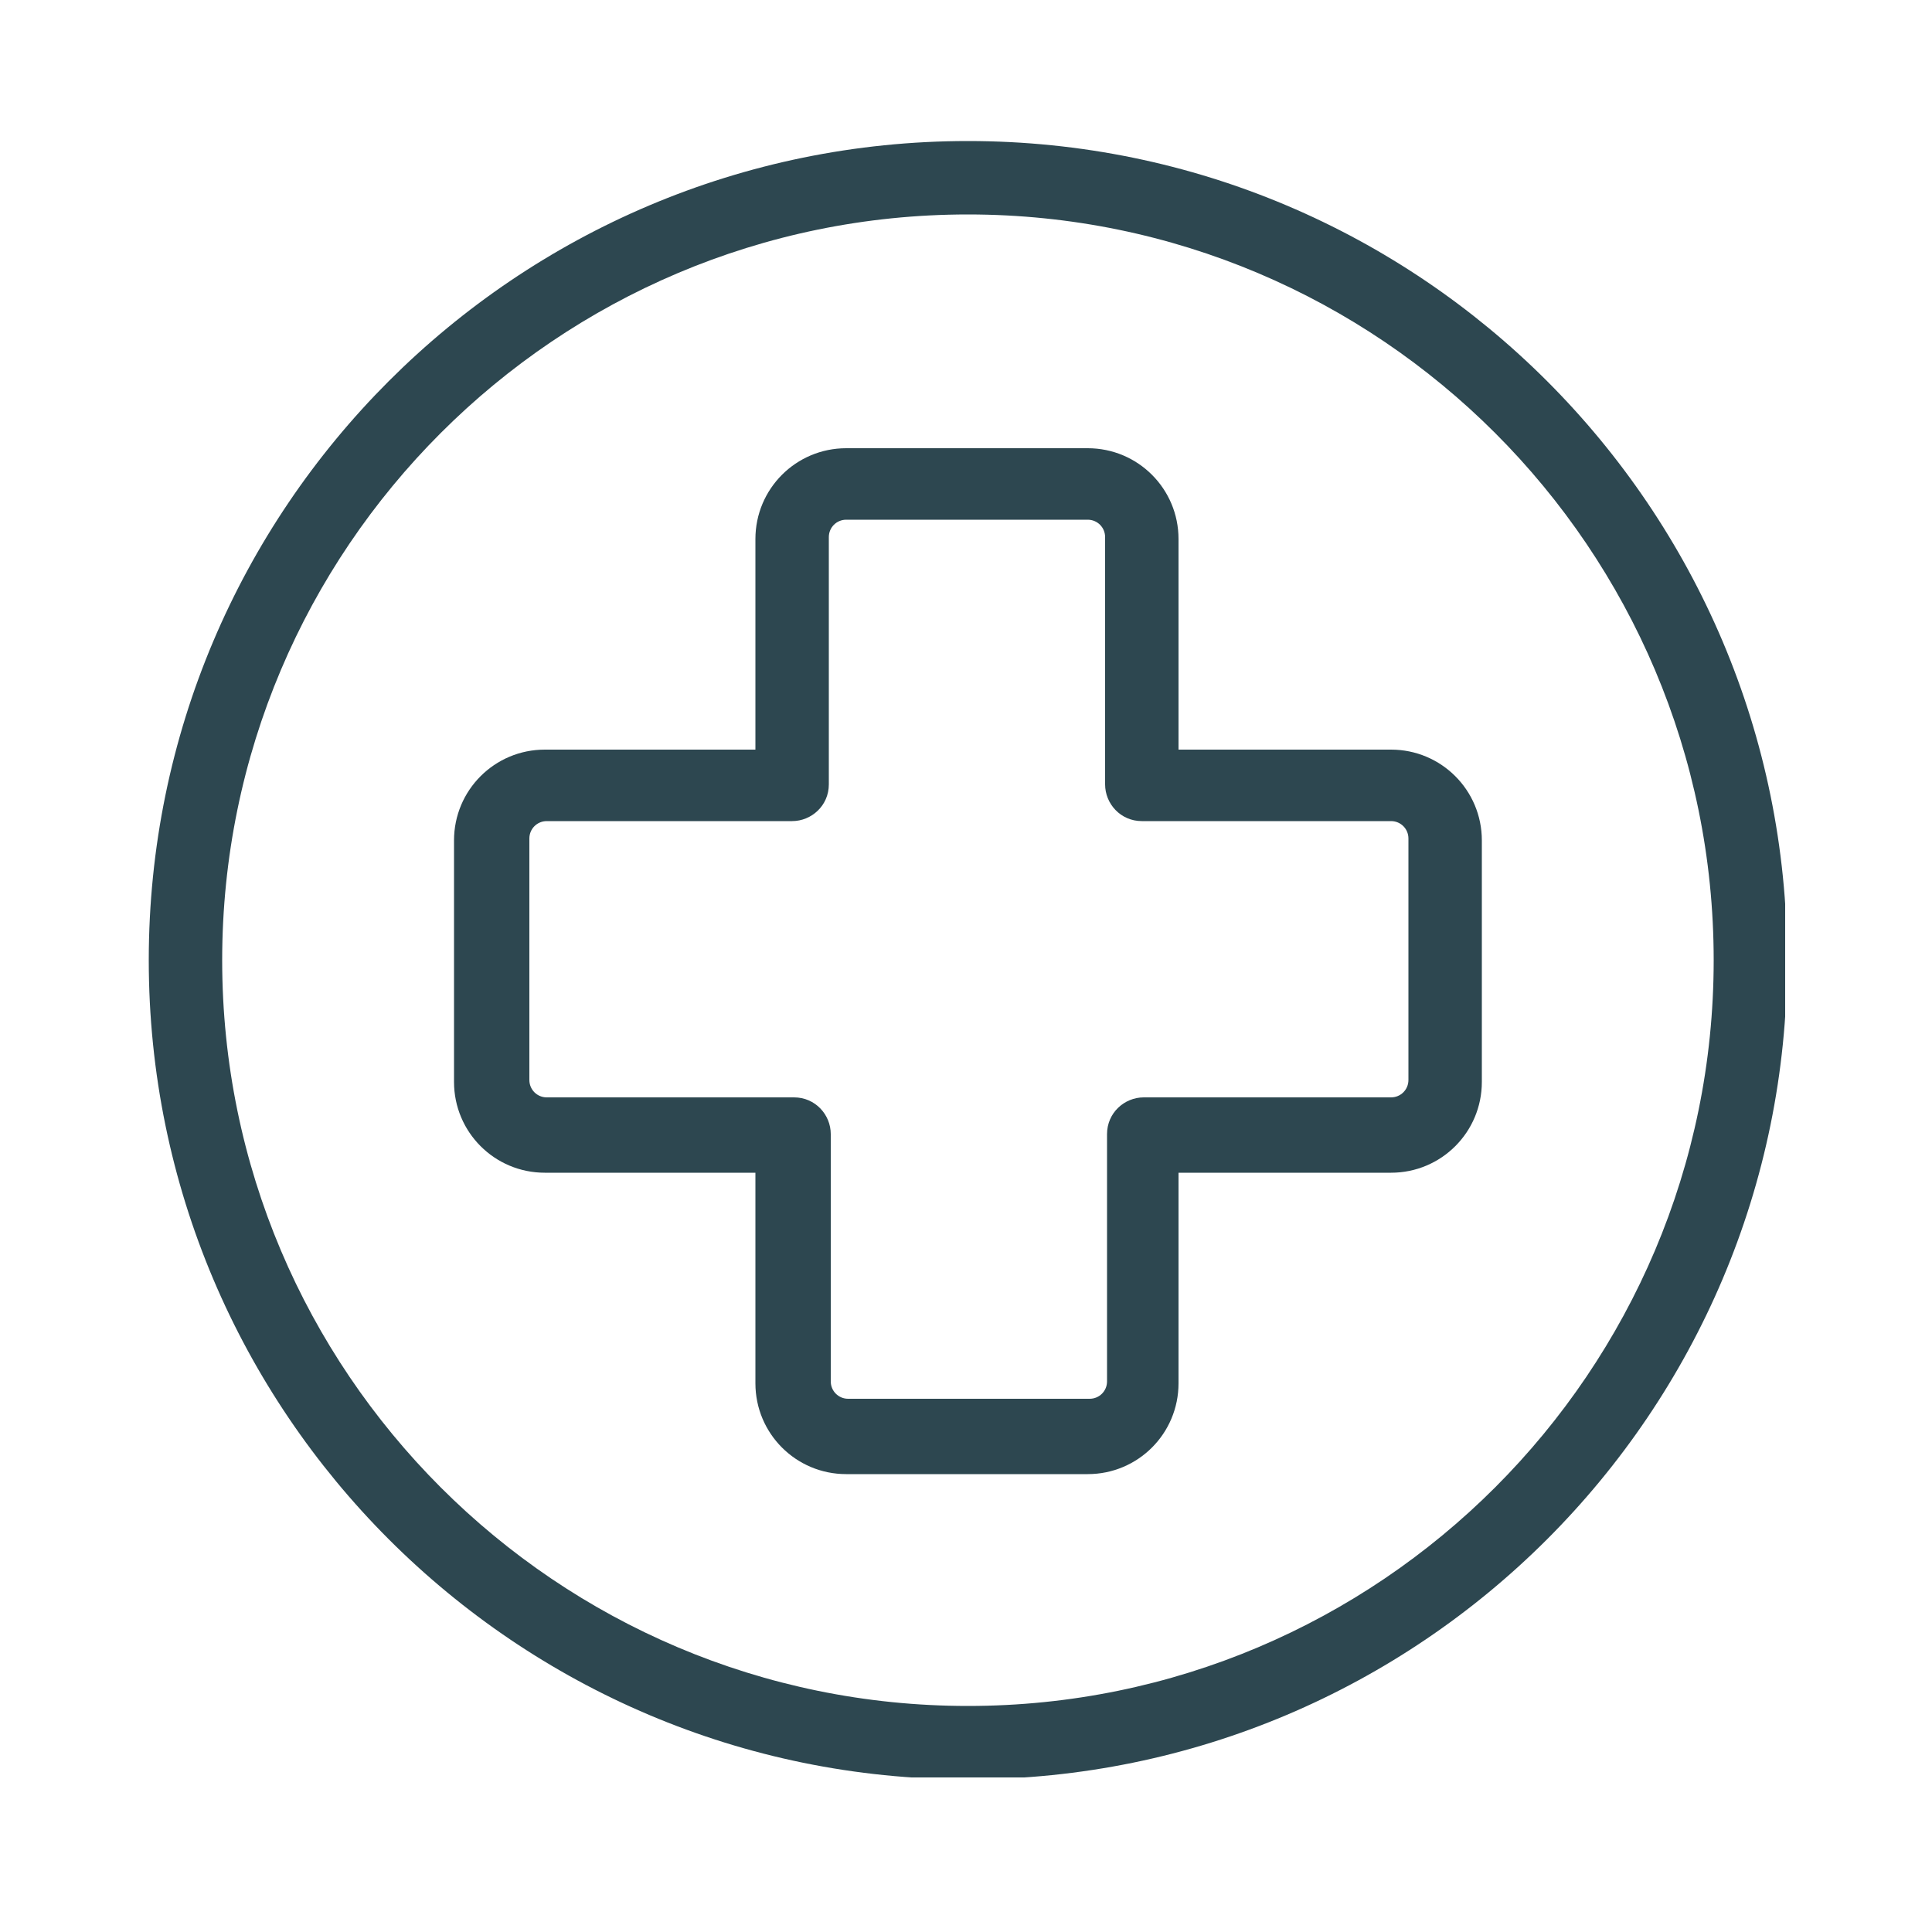
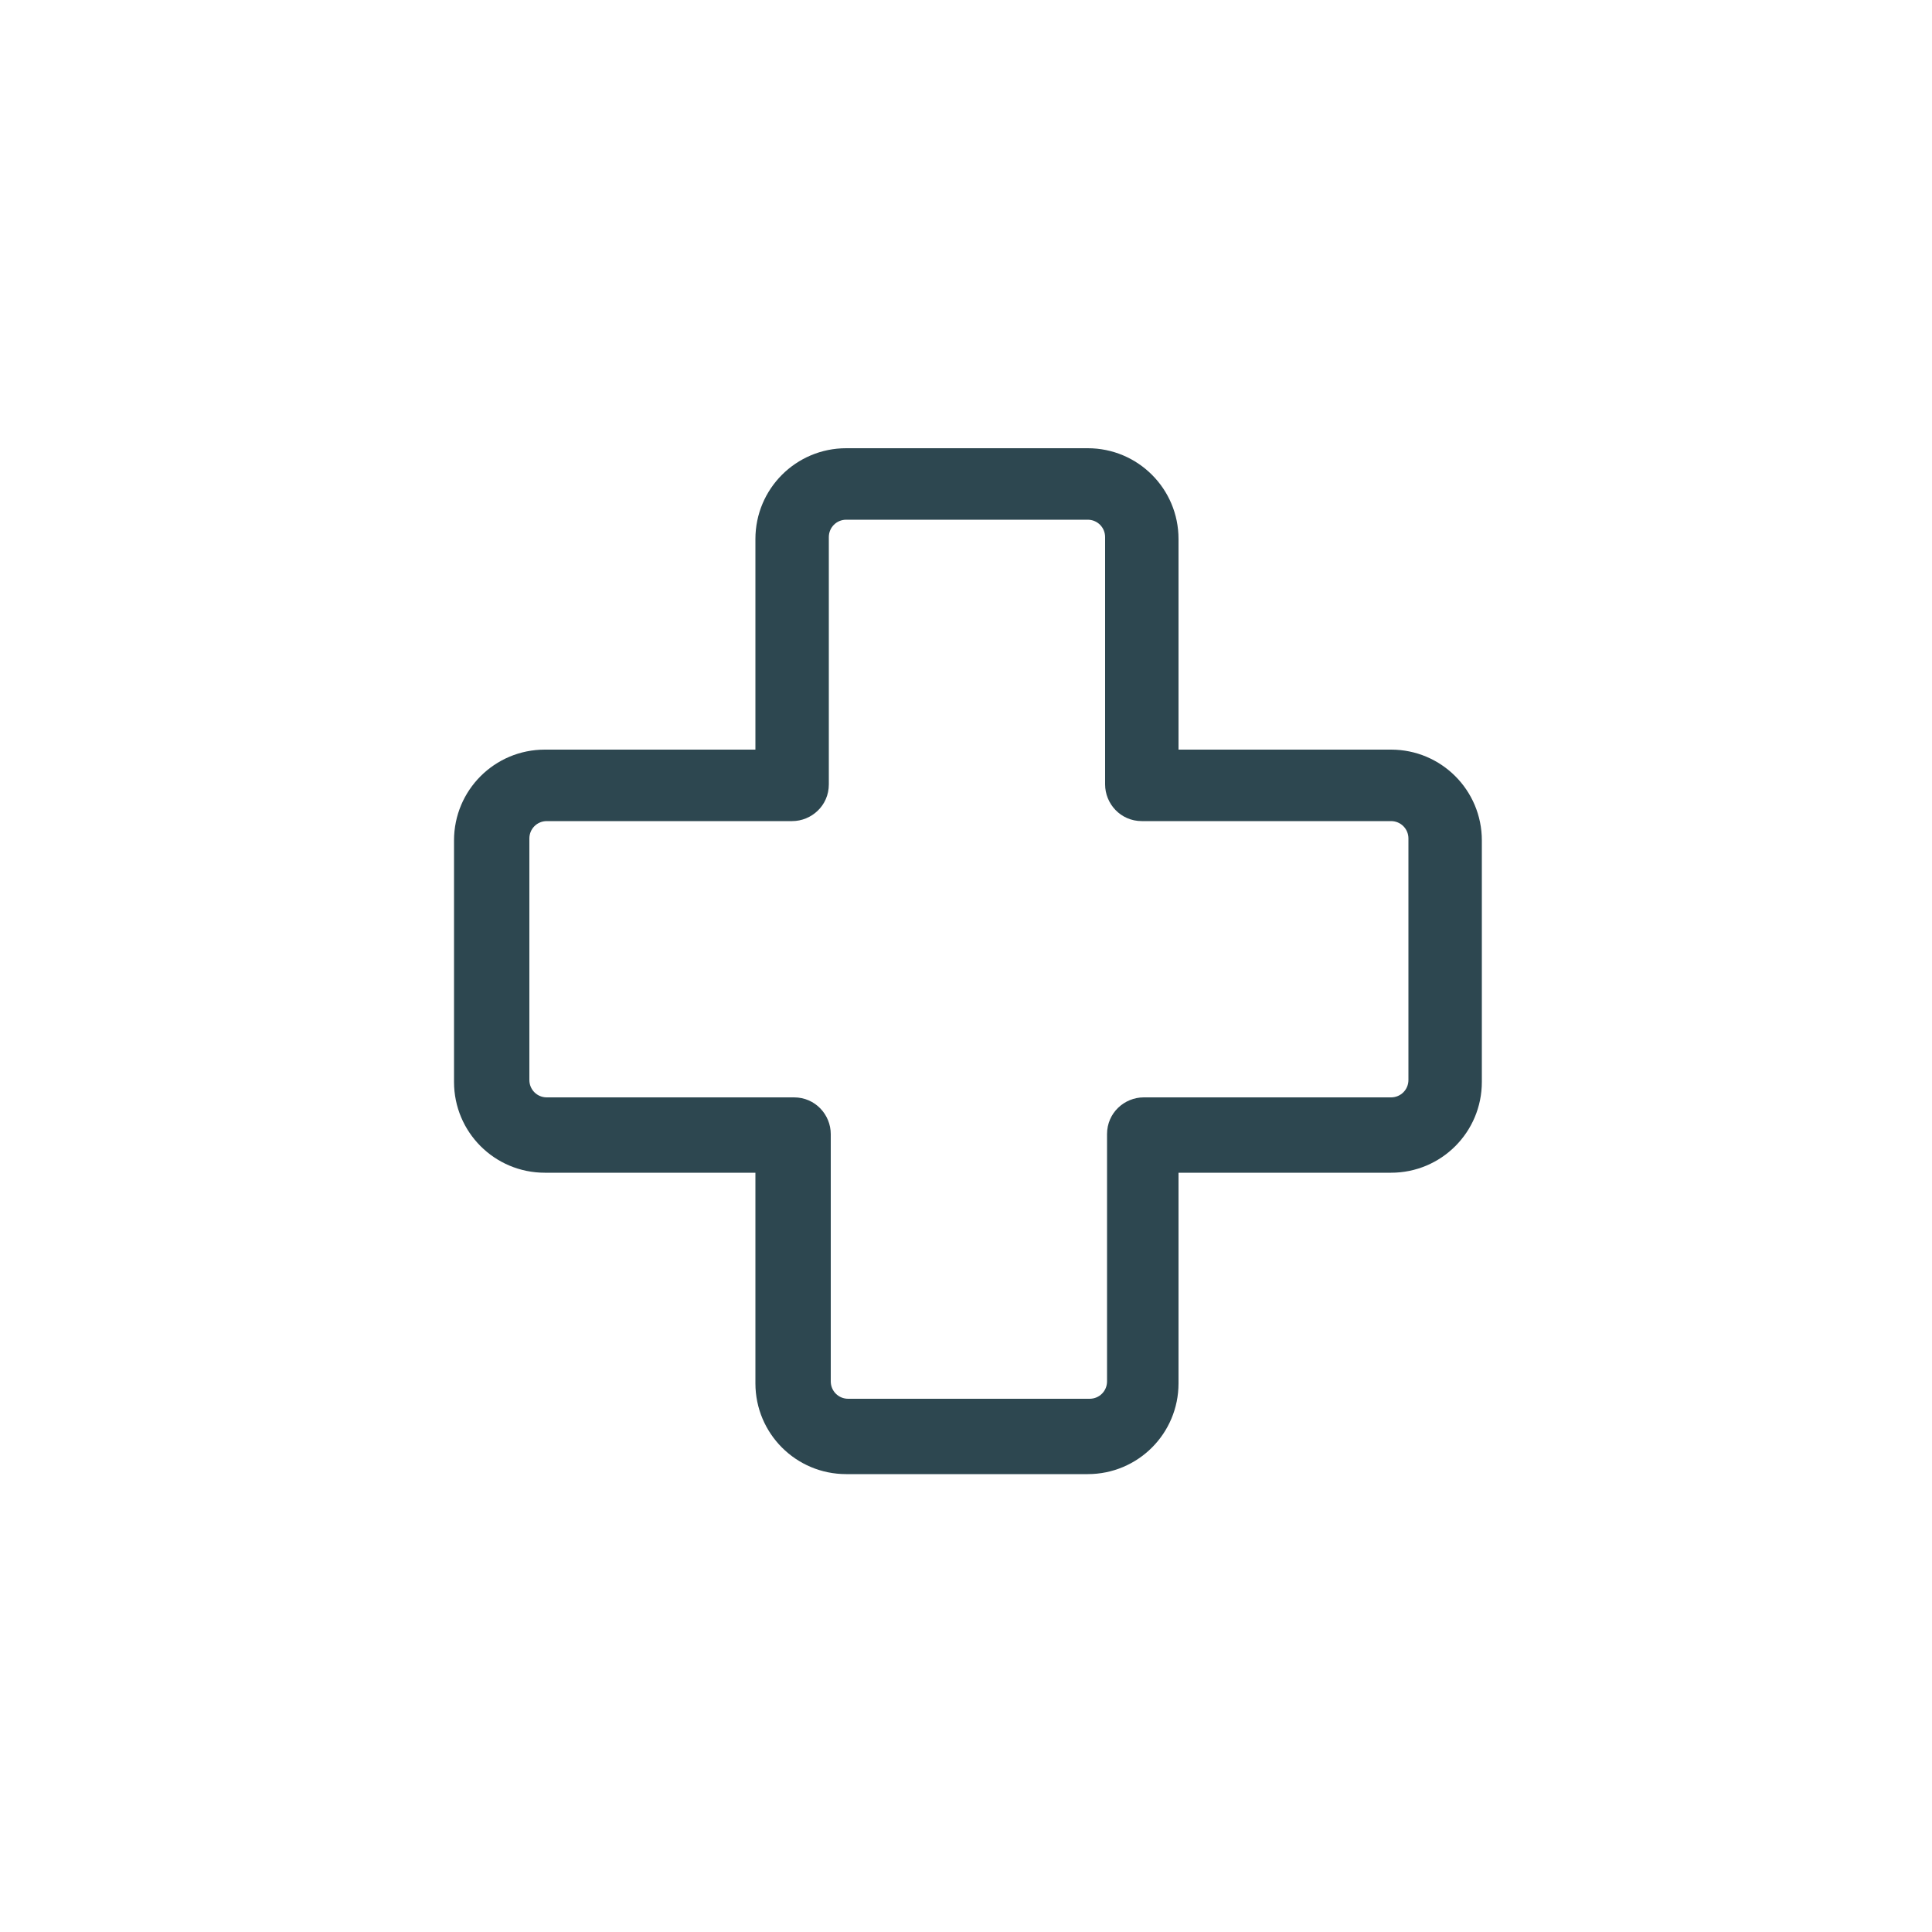
<svg xmlns="http://www.w3.org/2000/svg" xmlns:xlink="http://www.w3.org/1999/xlink" version="1.1" id="Vrstva_1" x="0px" y="0px" viewBox="0 0 100 100" style="enable-background:new 0 0 100 100;" xml:space="preserve">
  <style type="text/css">
	.st0{clip-path:url(#SVGID_1_);}
	.st1{clip-path:url(#SVGID_2_);}
	.st2{fill:#2D4750;}
</style>
  <g transform="matrix(1, 0, 0, 1, 116, 126)">
    <g>
      <defs>
        <rect id="SVGID_5_" x="-108.7" y="-118.9" width="85.9" height="85.9" />
      </defs>
      <clipPath id="SVGID_1_">
        <use xlink:href="#SVGID_5_" style="overflow:visible;" />
      </clipPath>
      <g class="st0">
        <g>
          <defs>
-             <rect id="SVGID_7_" x="-108.3" y="-118.7" width="84.7" height="84.7" />
-           </defs>
+             </defs>
          <clipPath id="SVGID_2_">
            <use xlink:href="#SVGID_7_" style="overflow:visible;" />
          </clipPath>
          <g class="st1">
            <path class="st2" d="M-65.9-118.7c-23.4,0-42.4,19-42.4,42.4c0,23.4,19,42.4,42.4,42.4c23.4,0,42.4-19,42.4-42.4       C-23.5-99.7-42.5-118.7-65.9-118.7z M-65.9-37.7c-21.3,0-38.6-17.3-38.6-38.6c0-21.3,17.3-38.6,38.6-38.6s38.6,17.3,38.6,38.6       C-27.3-55-44.6-37.7-65.9-37.7z" />
          </g>
        </g>
        <path class="st2" d="M-44-87.2H-55v-10.9c0-2.6-2.1-4.7-4.7-4.7h-12.5c-2.6,0-4.7,2.1-4.7,4.7v10.9h-10.9c-2.6,0-4.7,2.1-4.7,4.7     v12.5c0,2.6,2.1,4.7,4.7,4.7h10.9v10.9c0,2.6,2.1,4.7,4.7,4.7h12.5c2.6,0,4.7-2.1,4.7-4.7v-10.9H-44c2.6,0,4.7-2.1,4.7-4.7v-12.5     C-39.3-85.1-41.4-87.2-44-87.2z M-43.1-70.1c0,0.5-0.4,0.9-0.9,0.9h-12.8c-1,0-1.9,0.8-1.9,1.9v12.8c0,0.5-0.4,0.9-0.9,0.9h-12.5     c-0.5,0-0.9-0.4-0.9-0.9v-12.8c0-1-0.8-1.9-1.9-1.9h-12.8c-0.5,0-0.9-0.4-0.9-0.9v-12.5c0-0.5,0.4-0.9,0.9-0.9H-75     c1,0,1.9-0.8,1.9-1.9v-12.8c0-0.5,0.4-0.9,0.9-0.9h12.5c0.5,0,0.9,0.4,0.9,0.9v12.8c0,1,0.8,1.9,1.9,1.9H-44     c0.5,0,0.9,0.4,0.9,0.9V-70.1z" />
      </g>
    </g>
  </g>
</svg>